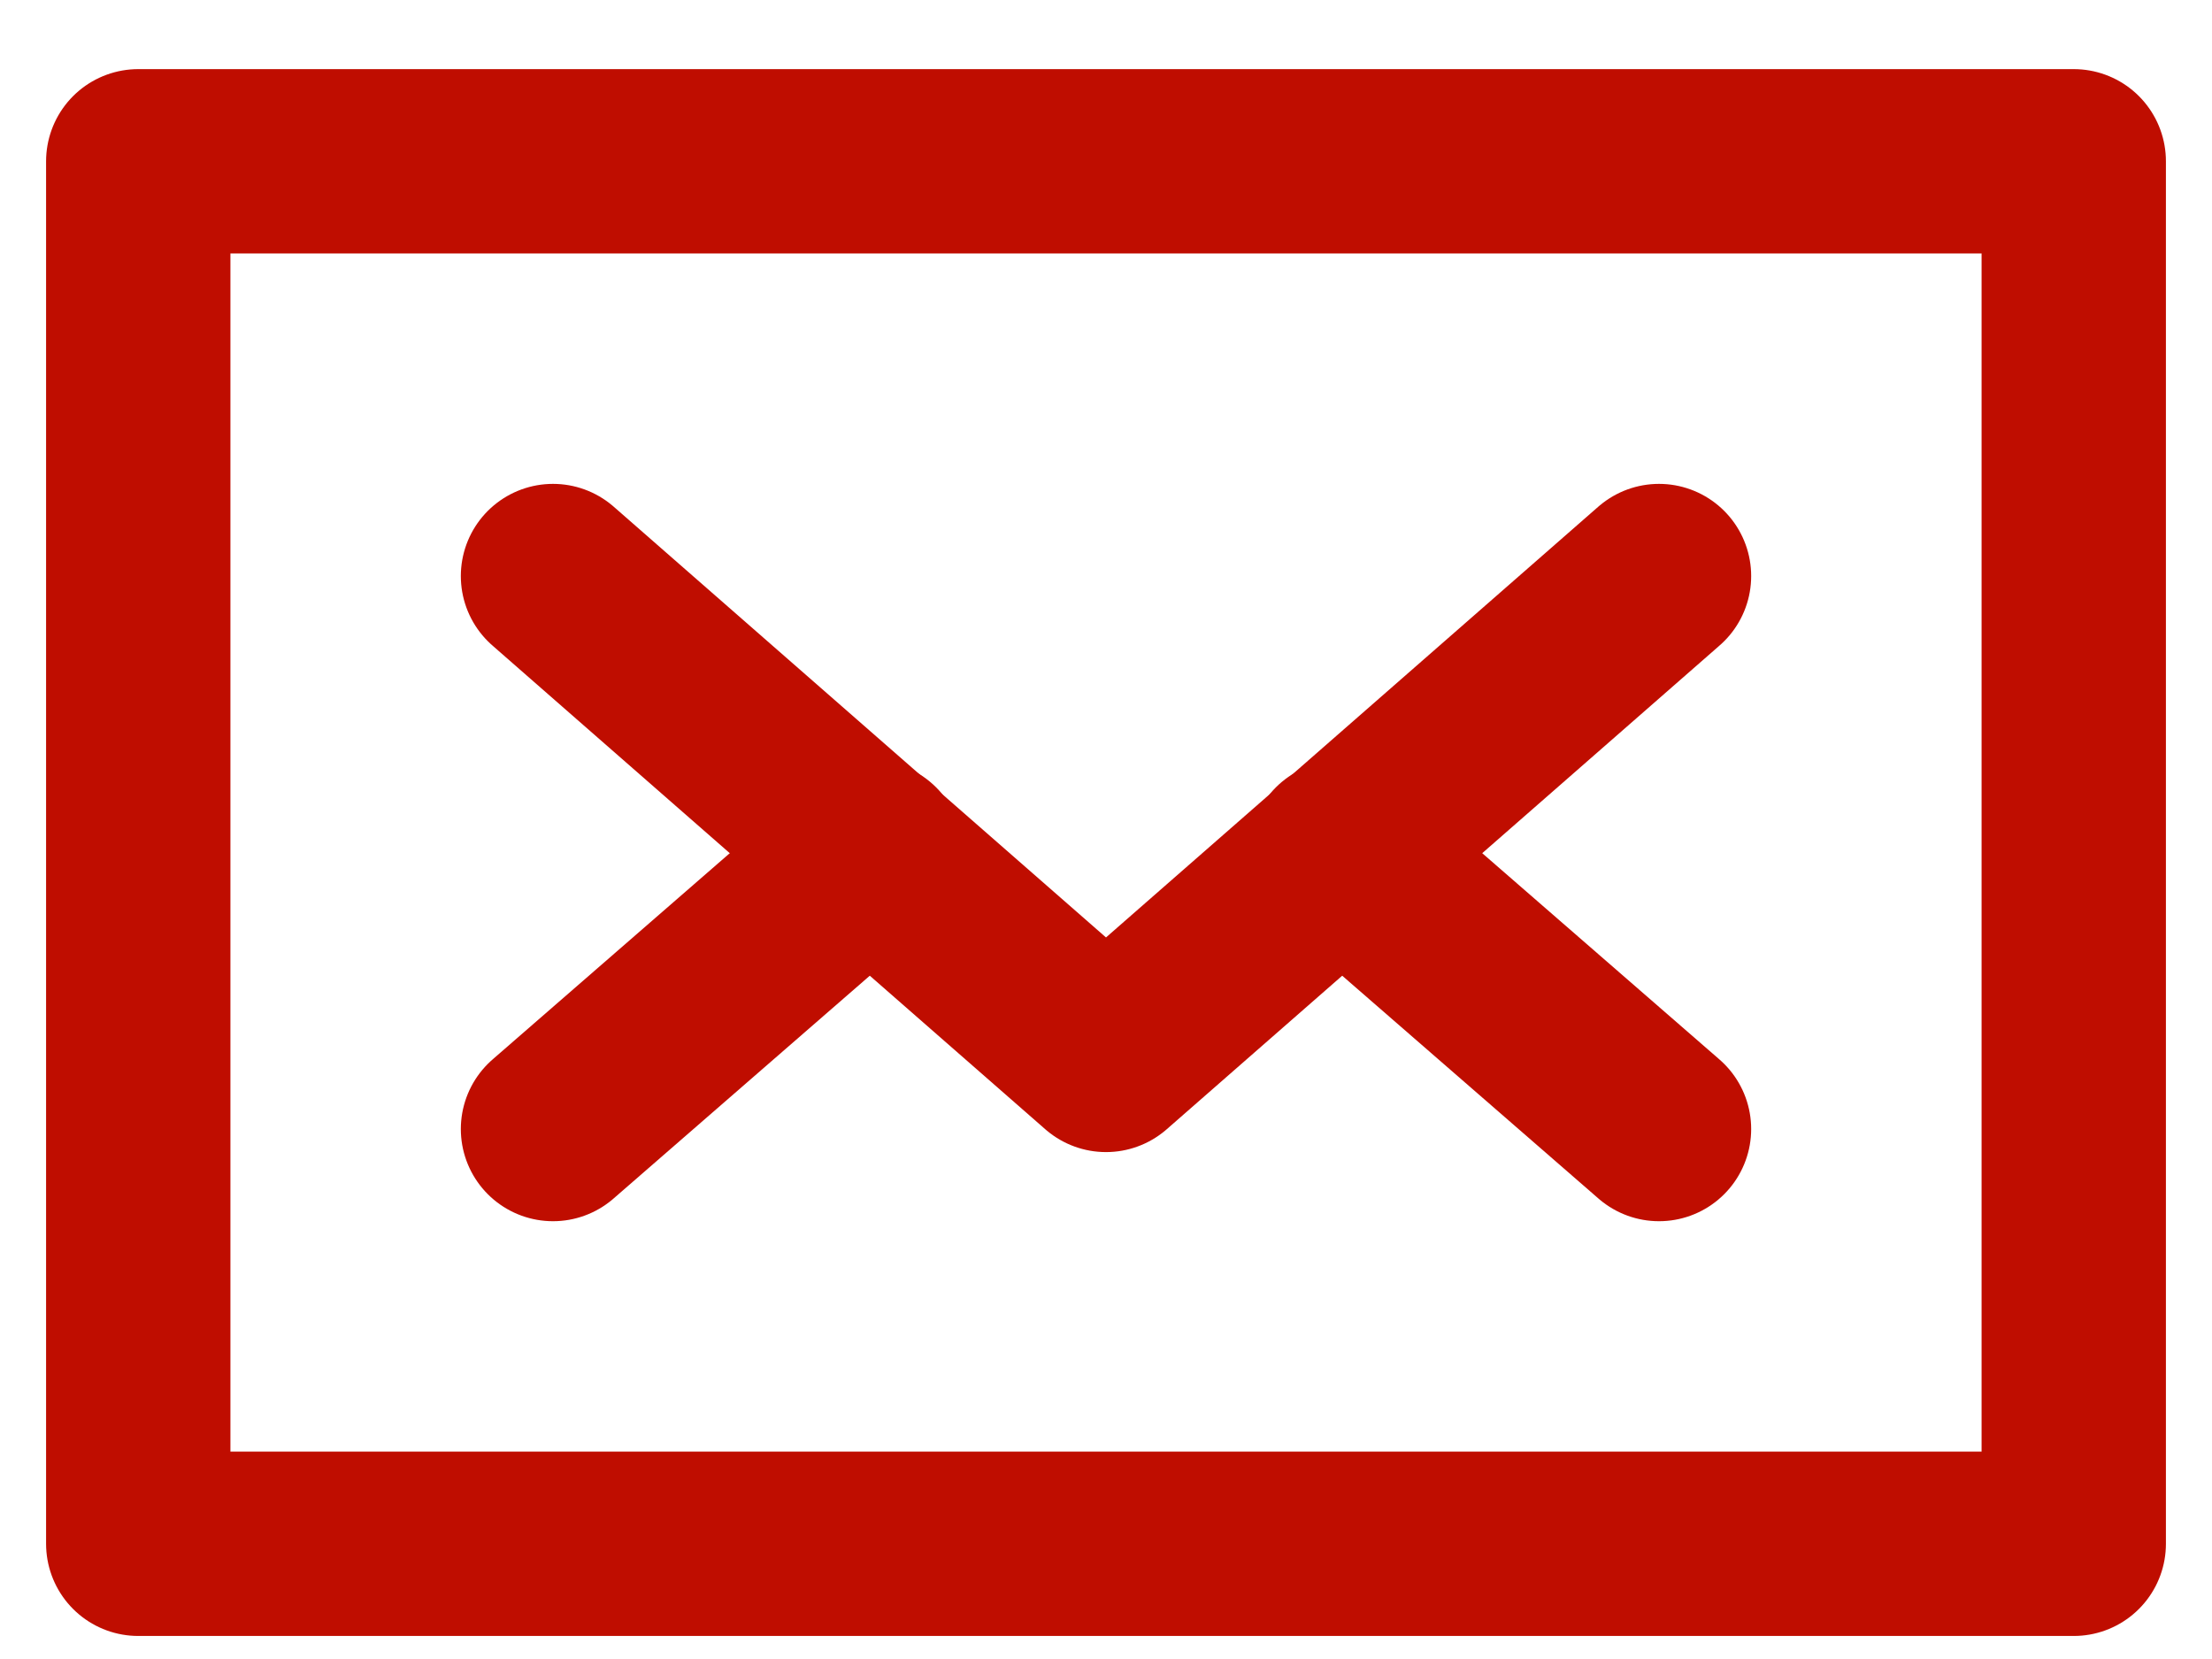
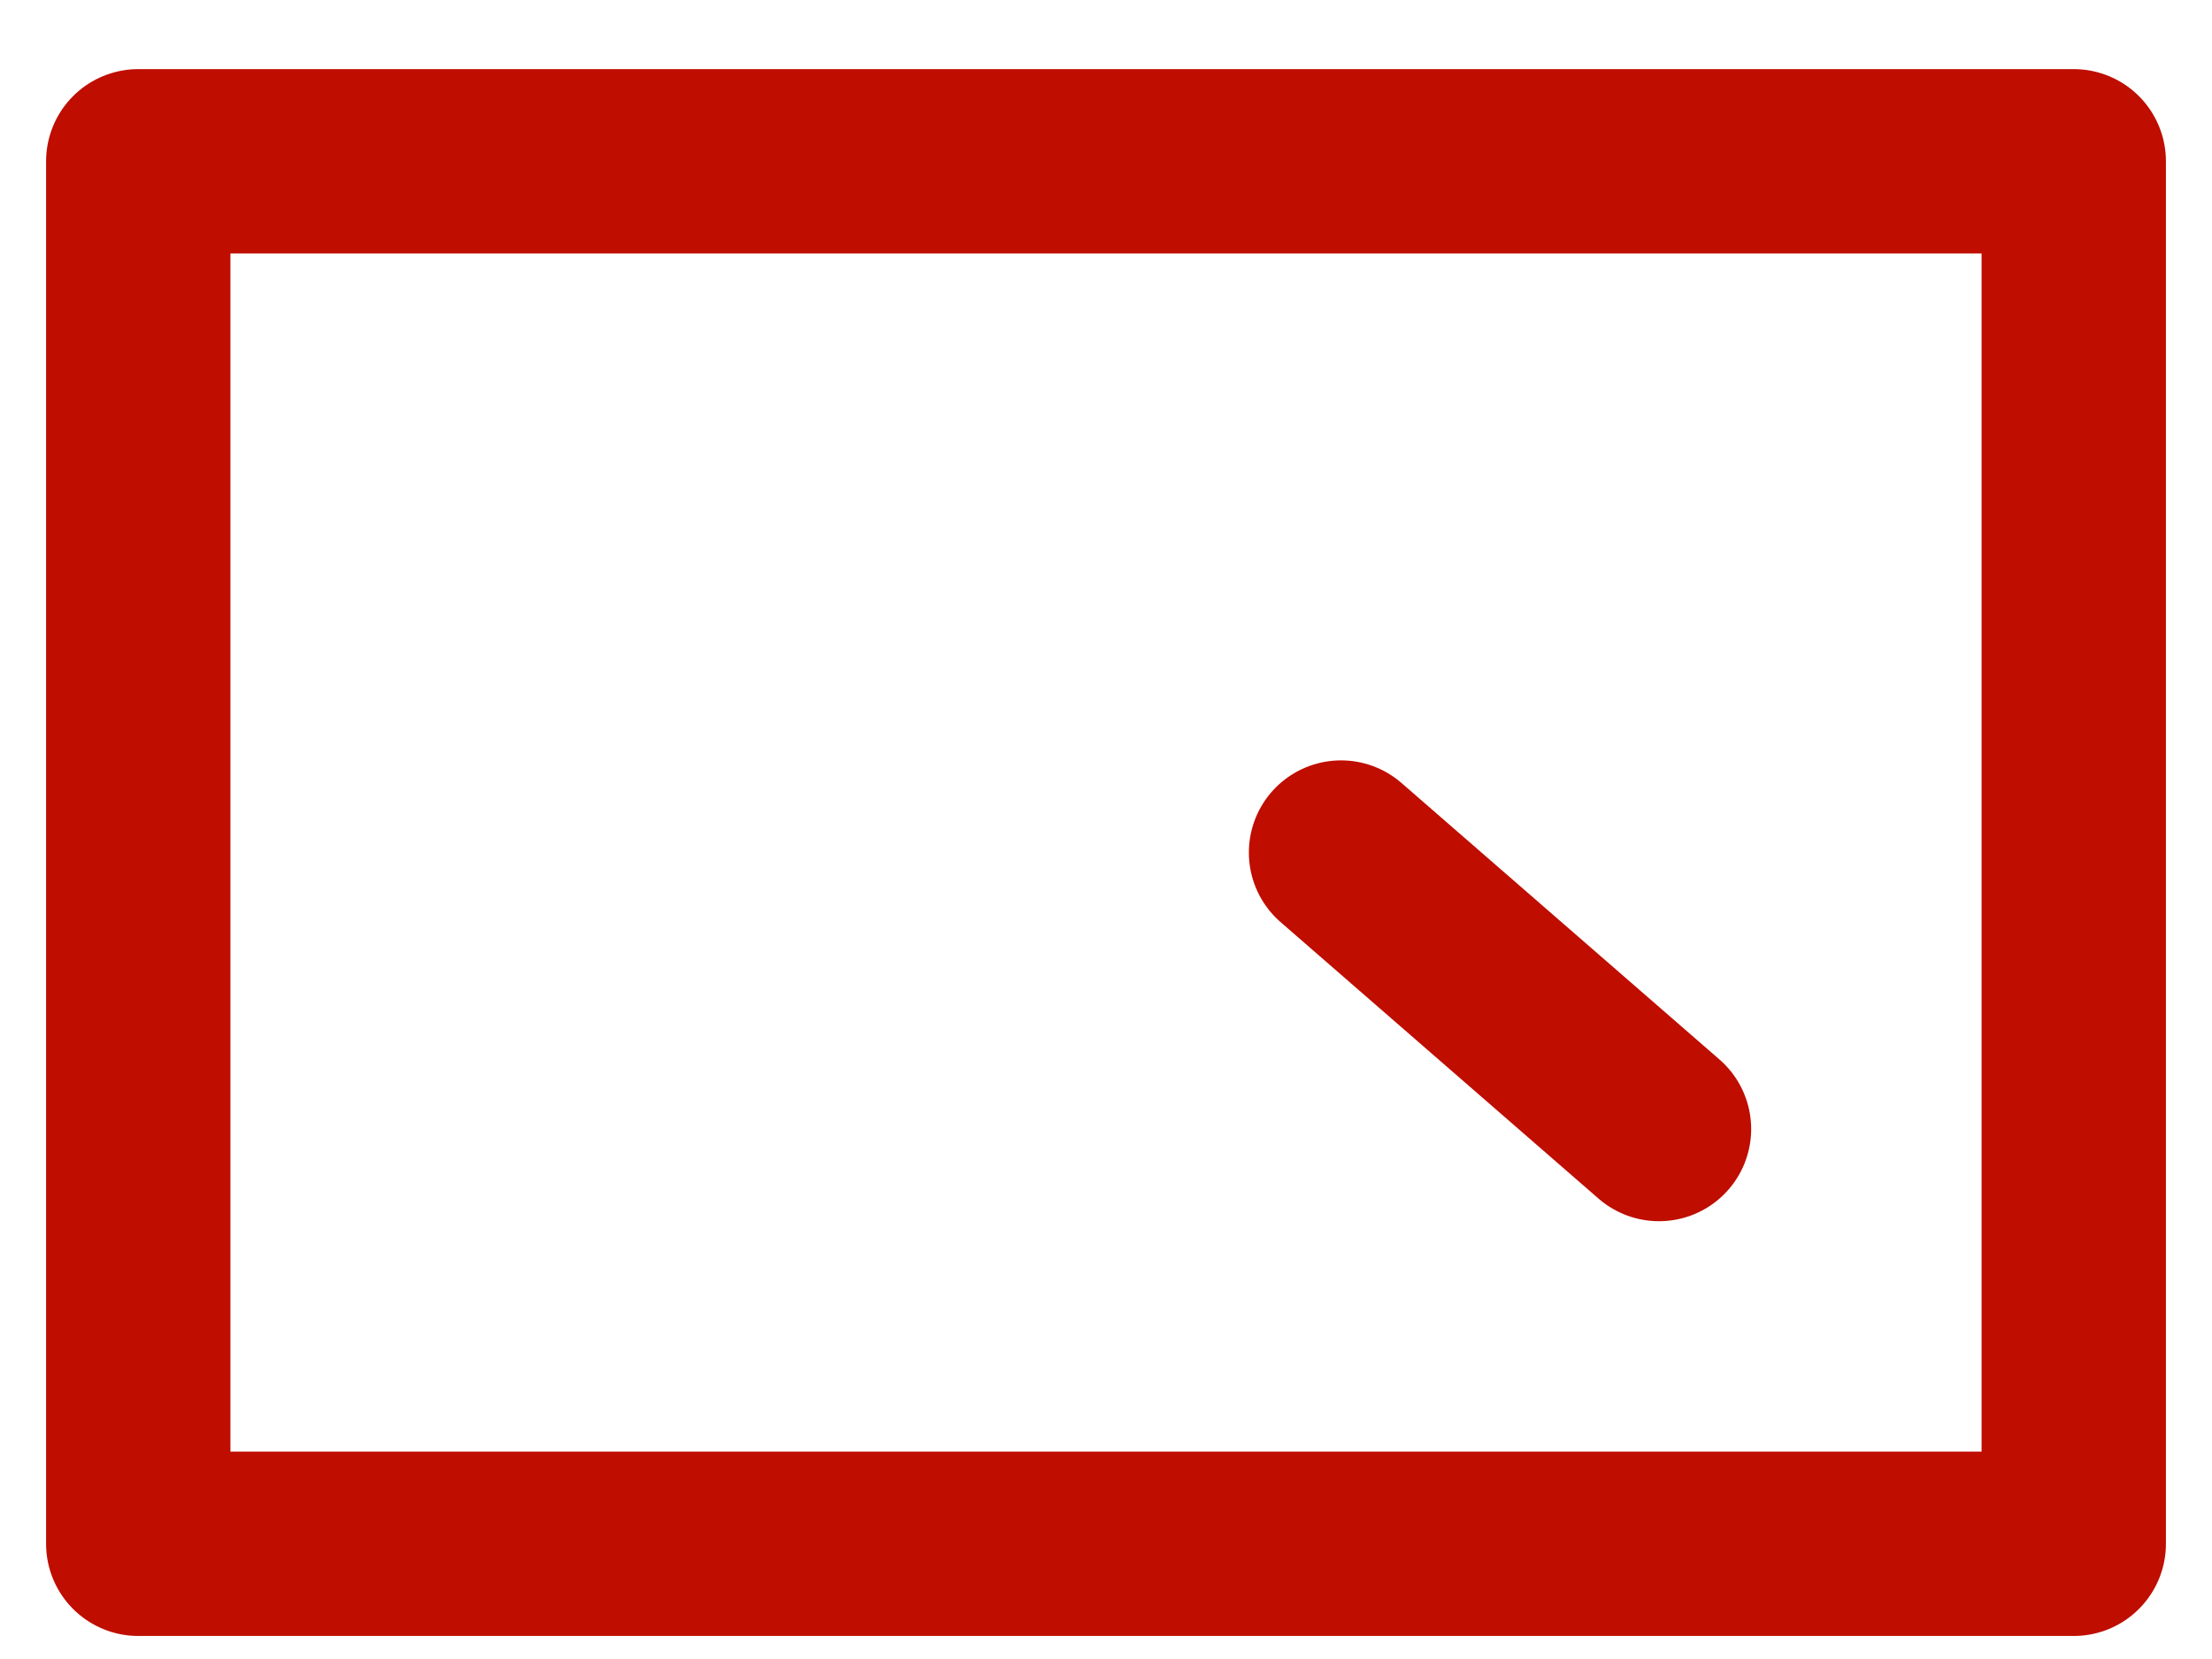
<svg xmlns="http://www.w3.org/2000/svg" width="24" height="18" viewBox="0 0 24 18" fill="none">
  <path fill-rule="evenodd" clip-rule="evenodd" d="M22.5 1.75H1.5V16.75H22.5V1.75Z" stroke="#BF0D00" stroke-width="2" stroke-linecap="round" stroke-linejoin="round" />
-   <path d="M6 6.25L12 11.5L18 6.25" stroke="#BF0D00" stroke-width="2" stroke-linecap="round" stroke-linejoin="round" />
-   <path d="M9.45 9.25L6 12.25" stroke="#BF0D00" stroke-width="2" stroke-linecap="round" stroke-linejoin="round" />
  <path d="M18 12.25L14.55 9.25" stroke="#BF0D00" stroke-width="2" stroke-linecap="round" stroke-linejoin="round" />
</svg>